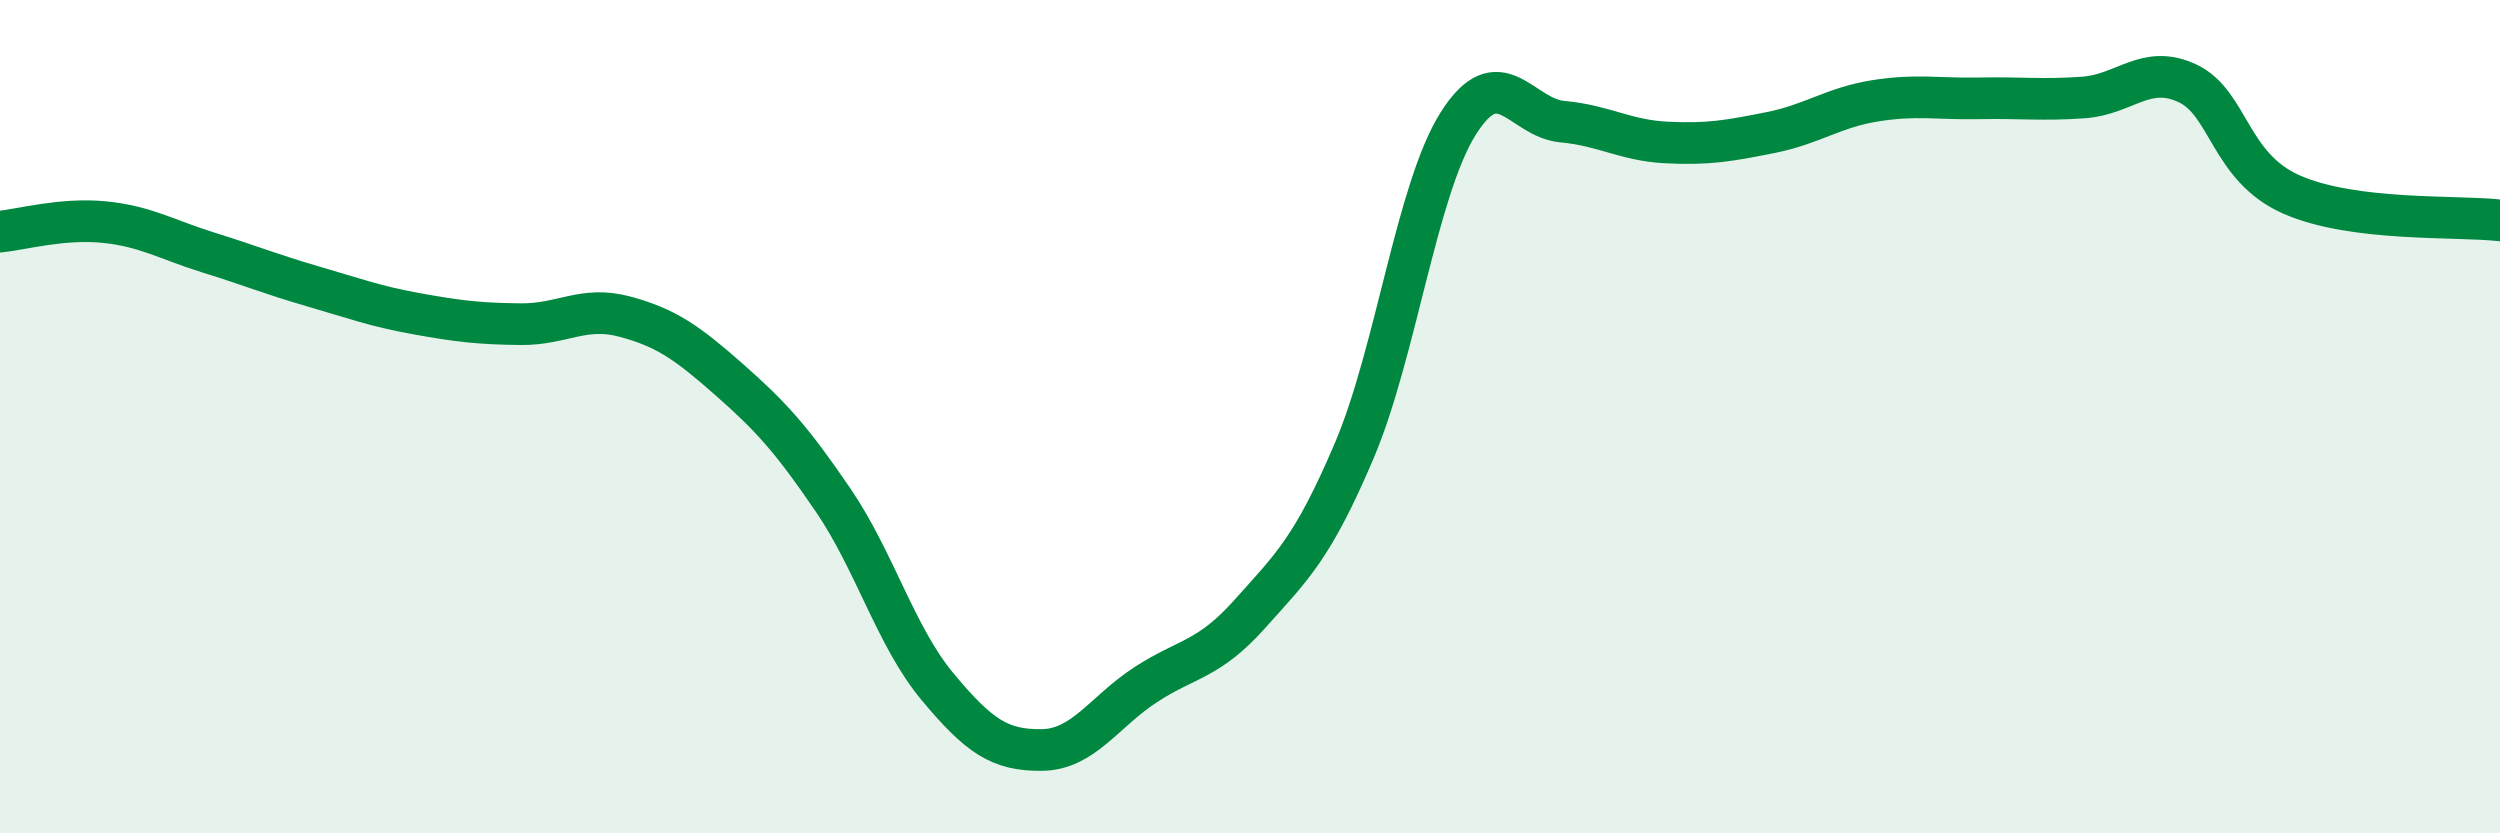
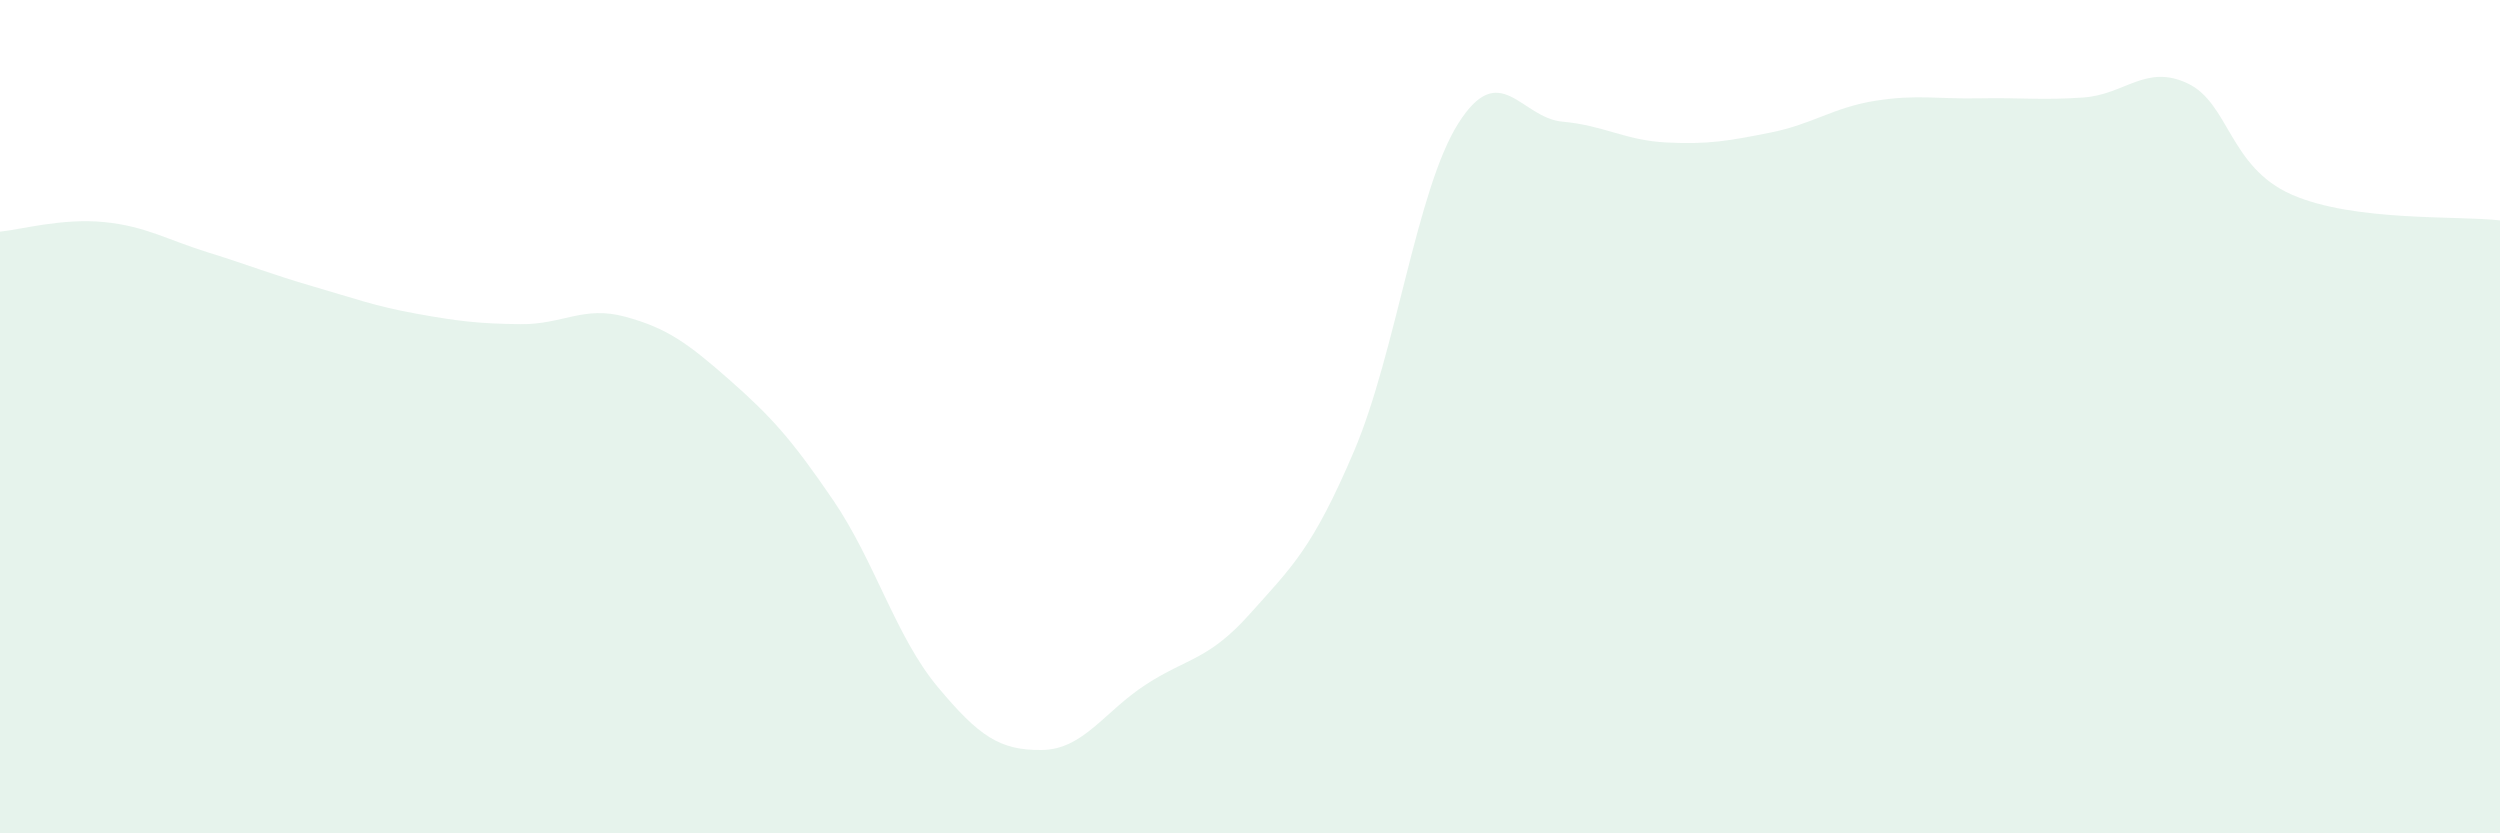
<svg xmlns="http://www.w3.org/2000/svg" width="60" height="20" viewBox="0 0 60 20">
  <path d="M 0,5.56 C 0.5,5.51 1.5,5.23 2.5,5.33 C 3.5,5.43 4,5.75 5,6.06 C 6,6.37 6.5,6.58 7.5,6.87 C 8.5,7.16 9,7.35 10,7.53 C 11,7.71 11.5,7.77 12.5,7.78 C 13.5,7.79 14,7.33 15,7.6 C 16,7.87 16.5,8.23 17.5,9.11 C 18.5,9.99 19,10.54 20,12.01 C 21,13.48 21.5,15.28 22.5,16.48 C 23.5,17.68 24,18.01 25,18 C 26,17.99 26.5,17.08 27.5,16.43 C 28.5,15.78 29,15.85 30,14.73 C 31,13.61 31.5,13.17 32.5,10.82 C 33.5,8.47 34,4.54 35,2.96 C 36,1.38 36.5,2.83 37.5,2.92 C 38.5,3.01 39,3.37 40,3.42 C 41,3.47 41.5,3.38 42.5,3.18 C 43.5,2.98 44,2.58 45,2.42 C 46,2.26 46.5,2.38 47.5,2.36 C 48.5,2.34 49,2.41 50,2.34 C 51,2.27 51.5,1.53 52.5,2 C 53.5,2.47 53.5,4.01 55,4.67 C 56.5,5.33 59,5.17 60,5.29L60 20L0 20Z" fill="#008740" opacity="0.1" stroke-linecap="round" stroke-linejoin="round" />
-   <path d="M 0,5.56 C 0.5,5.51 1.5,5.23 2.5,5.33 C 3.5,5.43 4,5.75 5,6.06 C 6,6.37 6.5,6.58 7.5,6.87 C 8.5,7.16 9,7.35 10,7.53 C 11,7.71 11.5,7.77 12.5,7.78 C 13.5,7.79 14,7.33 15,7.6 C 16,7.87 16.5,8.23 17.5,9.11 C 18.5,9.99 19,10.54 20,12.01 C 21,13.48 21.5,15.28 22.5,16.48 C 23.5,17.68 24,18.01 25,18 C 26,17.99 26.5,17.08 27.5,16.43 C 28.5,15.78 29,15.85 30,14.73 C 31,13.61 31.5,13.17 32.5,10.82 C 33.5,8.47 34,4.54 35,2.96 C 36,1.38 36.5,2.83 37.5,2.92 C 38.5,3.01 39,3.37 40,3.42 C 41,3.47 41.5,3.38 42.5,3.18 C 43.5,2.98 44,2.58 45,2.42 C 46,2.26 46.5,2.38 47.5,2.36 C 48.5,2.34 49,2.41 50,2.34 C 51,2.27 51.5,1.53 52.5,2 C 53.5,2.47 53.5,4.01 55,4.67 C 56.5,5.33 59,5.17 60,5.29" stroke="#008740" stroke-width="1" fill="none" stroke-linecap="round" stroke-linejoin="round" />
</svg>